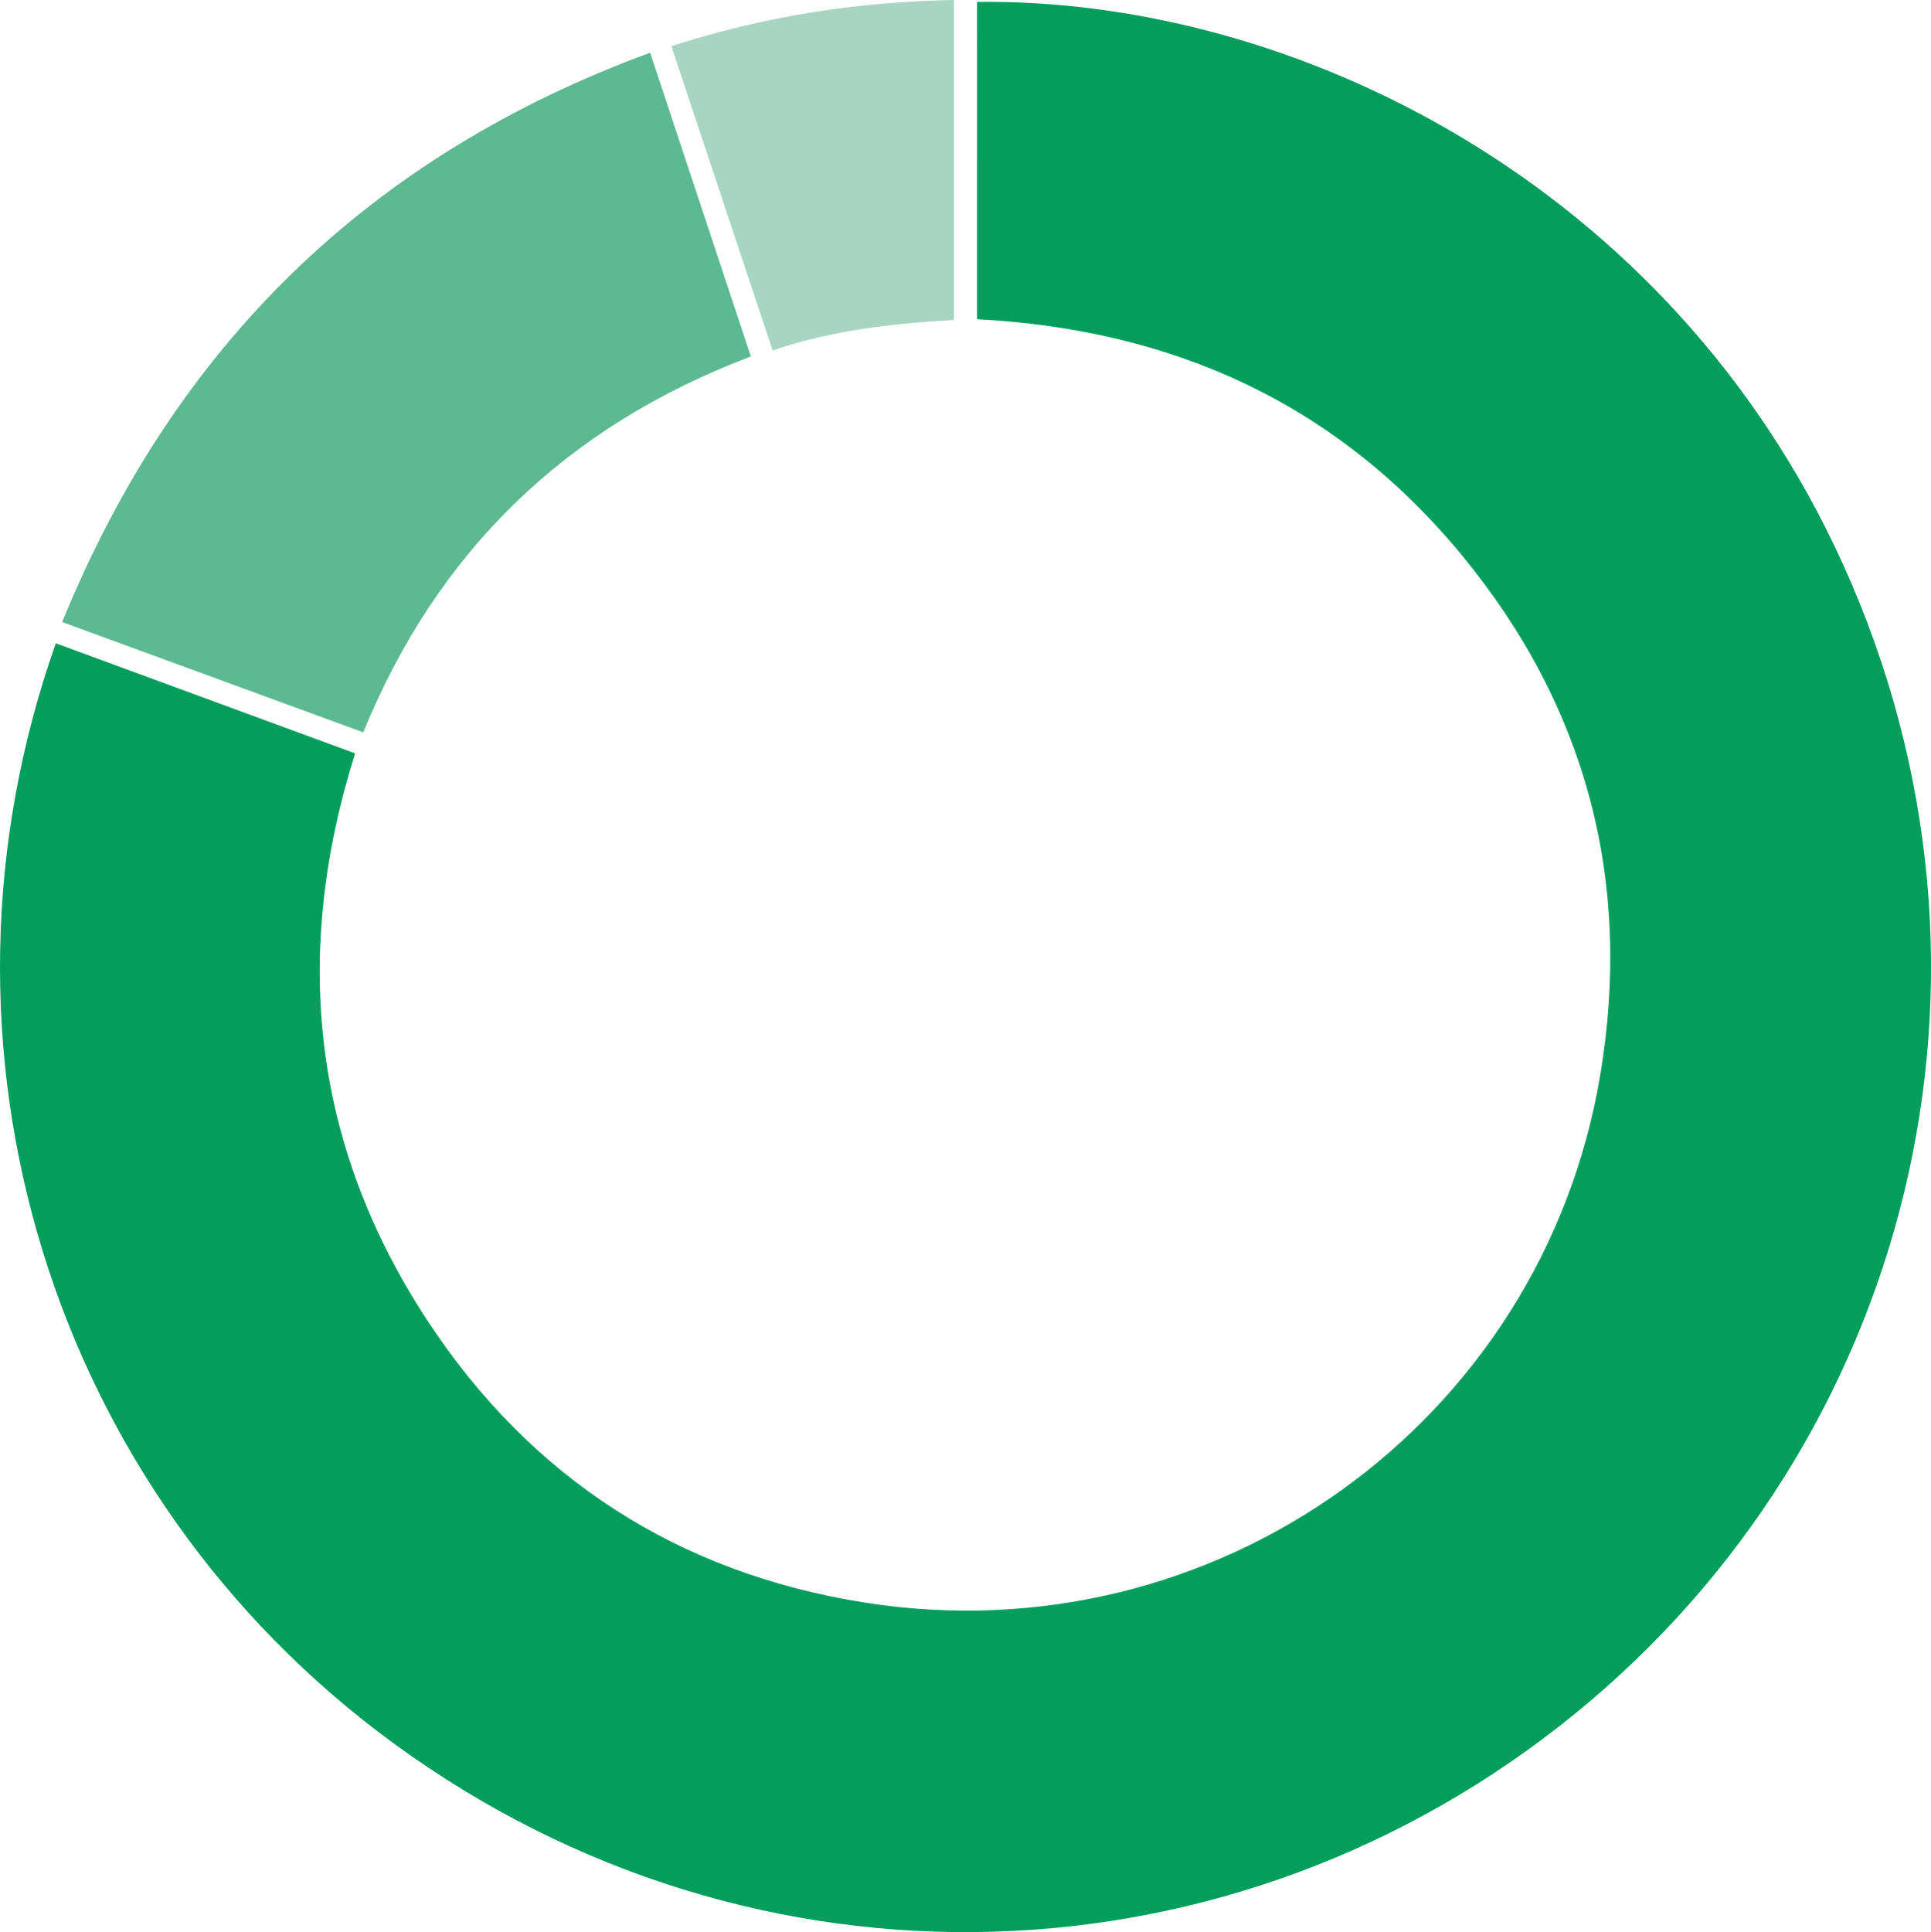
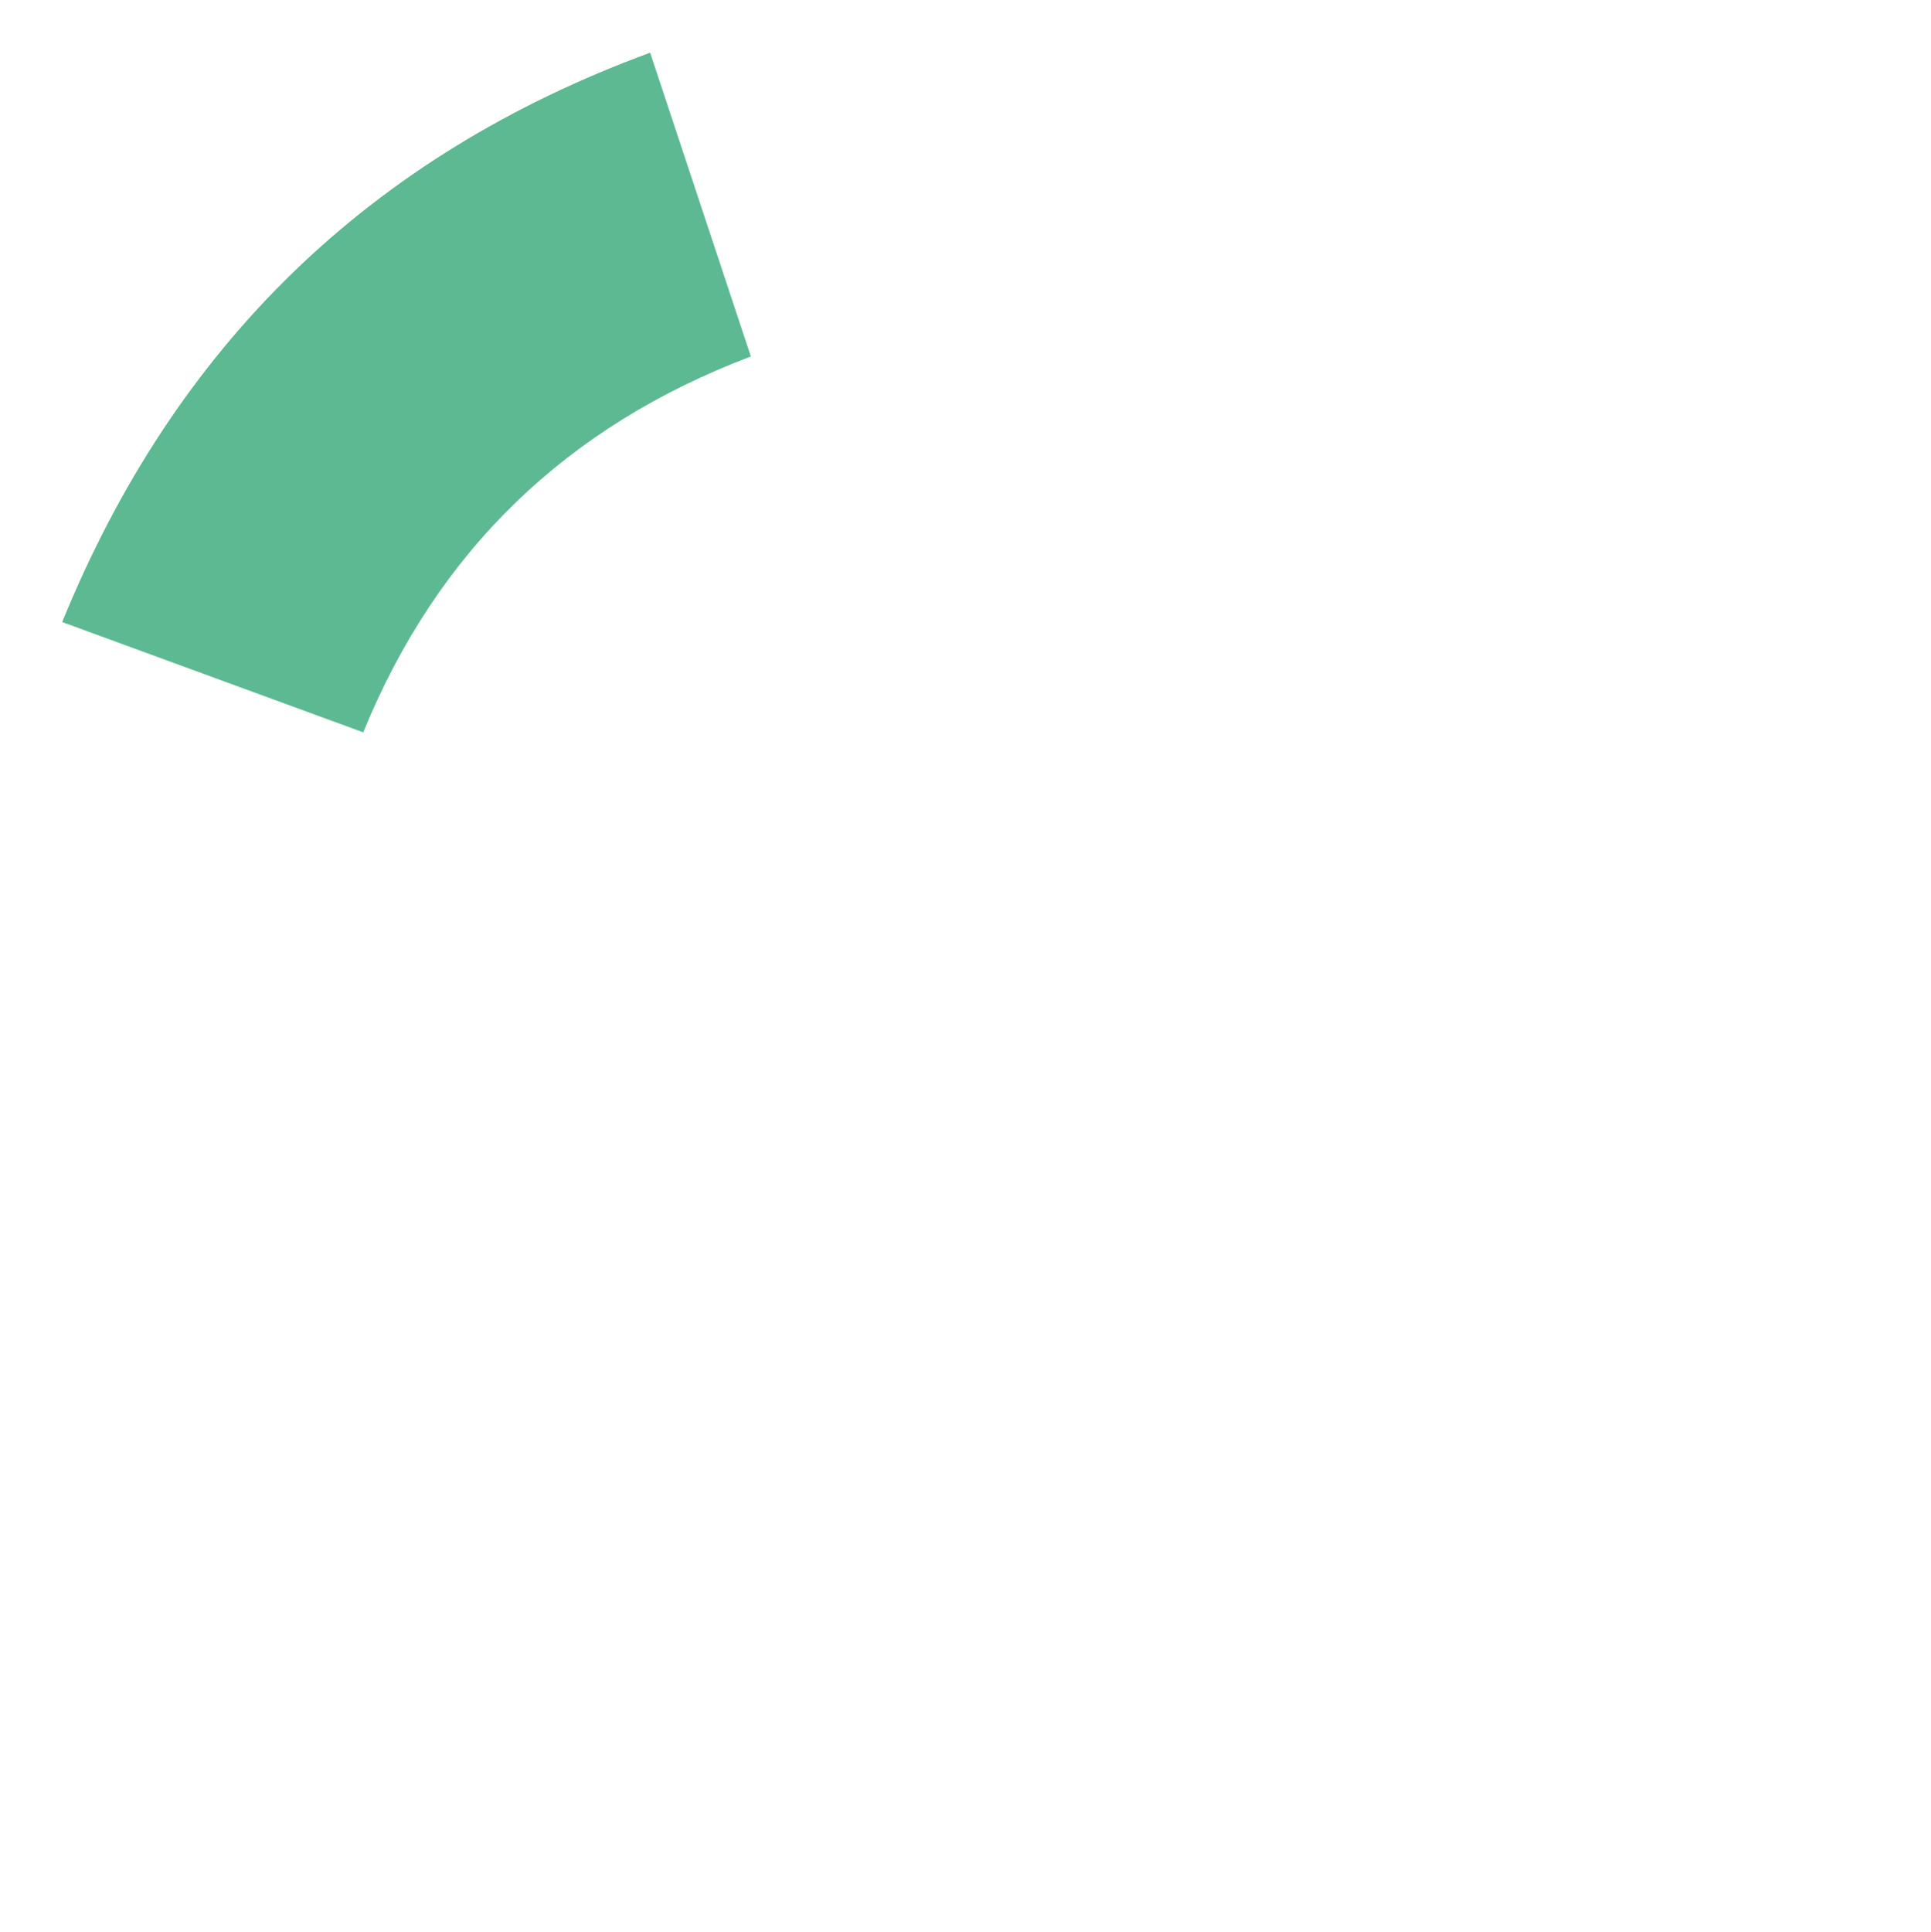
<svg xmlns="http://www.w3.org/2000/svg" id="Calque_1" data-name="Calque 1" viewBox="0 0 454.79 455.01">
  <defs>
    <style>      .cls-1 {        fill: #a7d5c2;      }      .cls-1, .cls-2, .cls-3 {        stroke-width: 0px;      }      .cls-2 {        fill: #049e5c;      }      .cls-3 {        fill: #5cb992;      }    </style>
  </defs>
-   <path class="cls-2" d="m13.15,151.49c23.64,8.69,47.08,17.32,70.48,25.92-14.9,47.35-10.16,92.18,17.09,133.66,24.35,37.06,59.12,59.39,102.83,66.31,82.75,13.11,159.65-42.59,173.33-124.12,7.63-45.49-3.09-86.67-32.52-122.44-29.46-35.8-68.12-53.23-114.25-55.65V.45c74.8-.95,163.43,43,203.98,132.48,44.06,97.21,15.39,206.68-63.13,270.63-79.98,65.15-192.84,69.45-278.27,6.98C11.75,351.35-20.41,246.38,13.15,151.49Z" />
  <path class="cls-3" d="m14.65,146.48C41.24,81.31,87.01,36.7,153.12,12.41c8.04,24.24,15.85,47.8,23.72,71.53-43.31,16.41-73.76,45.62-91.29,88.52-23.56-8.63-47.03-17.23-70.9-25.97Z" />
-   <path class="cls-1" d="m224.67,0v75.34c-14.42.88-28.6,2.35-42.7,7.2-7.99-23.99-15.88-47.71-23.86-71.67C180.01,3.81,201.9.39,224.67,0Z" />
</svg>